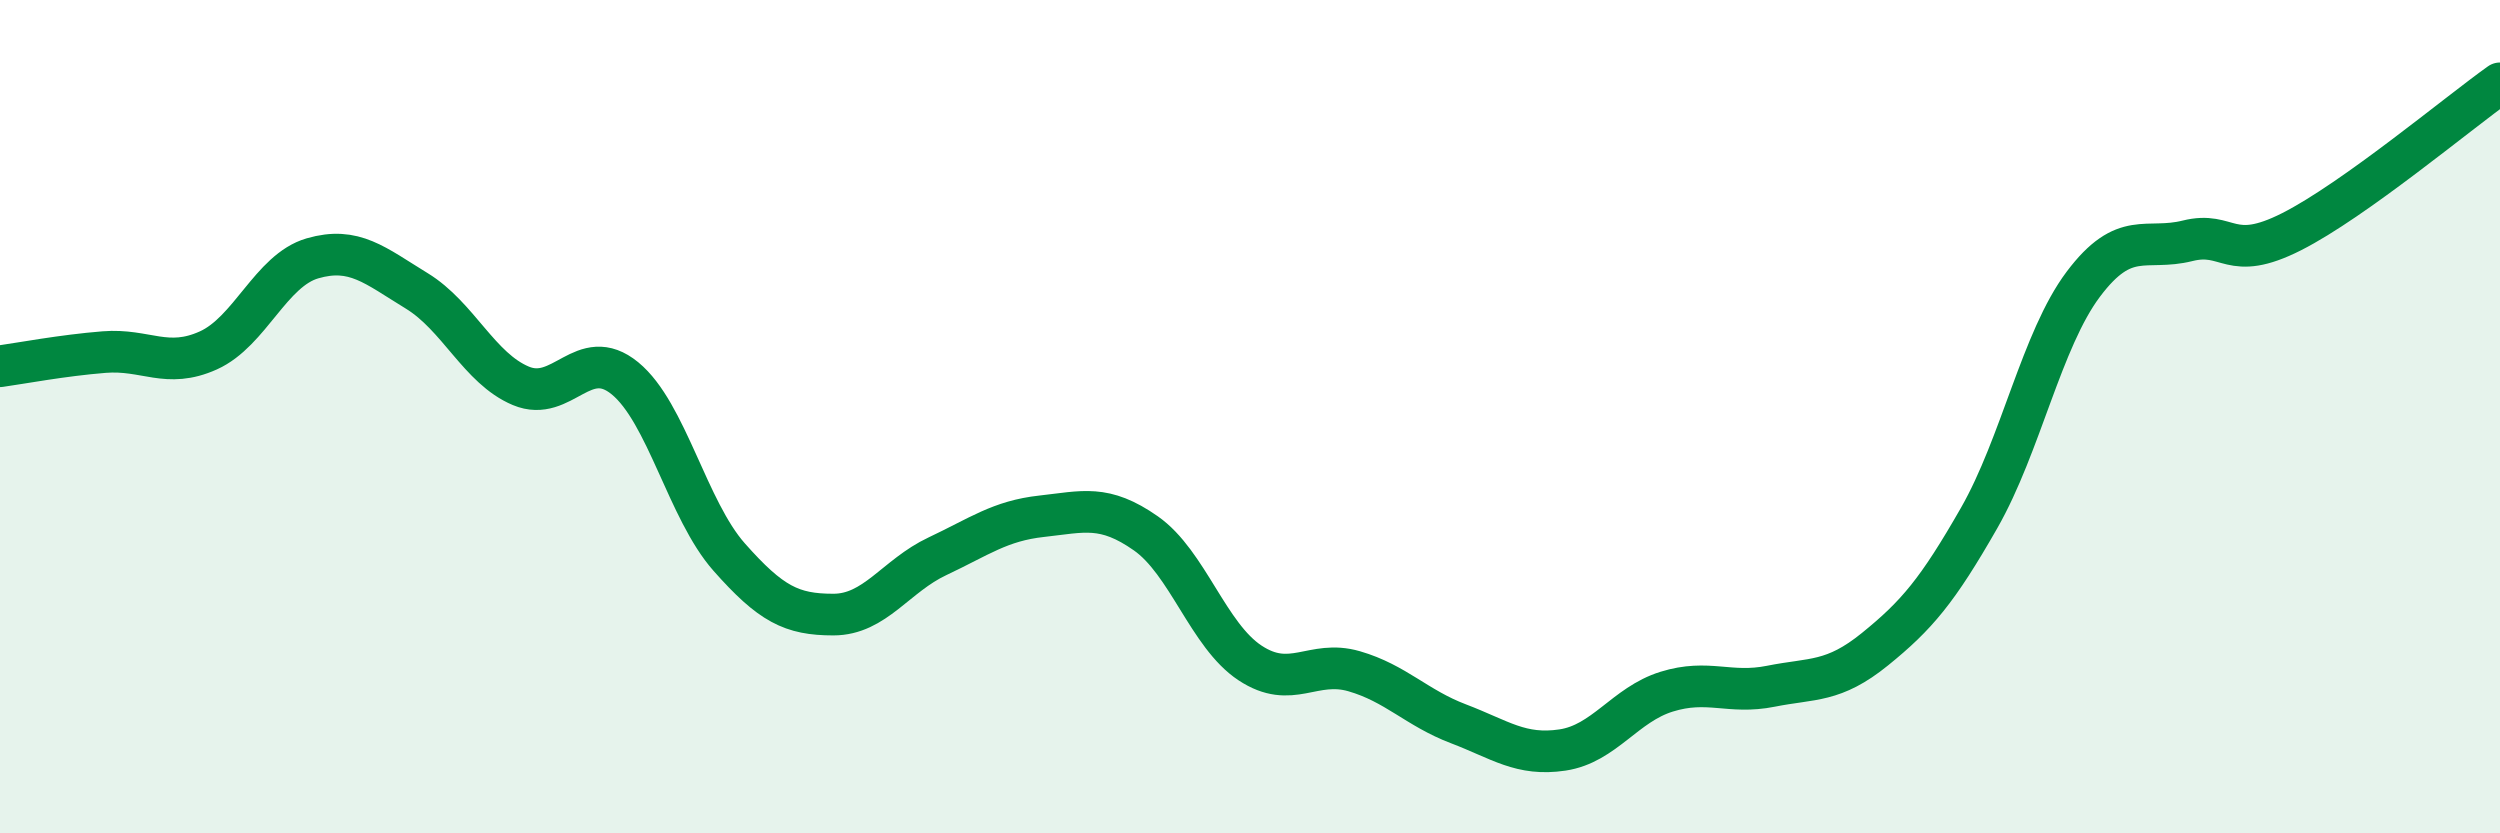
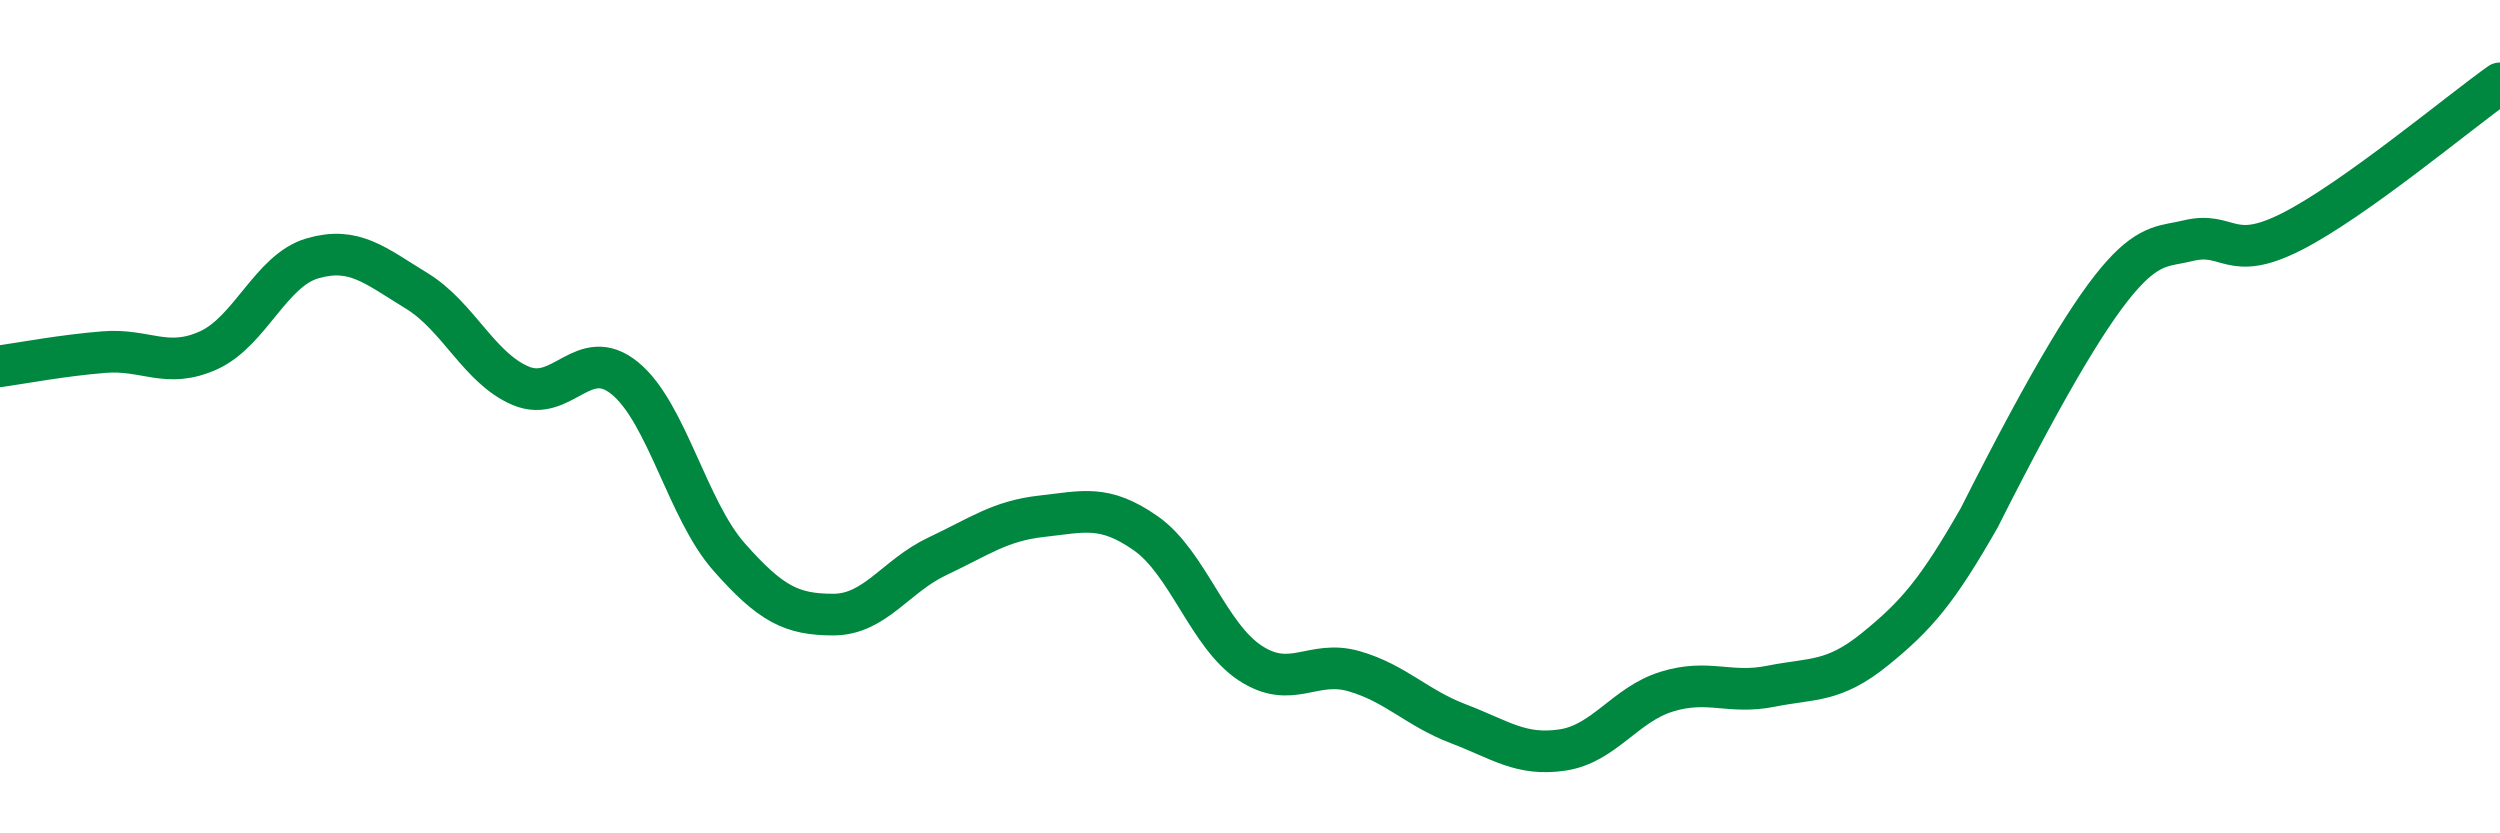
<svg xmlns="http://www.w3.org/2000/svg" width="60" height="20" viewBox="0 0 60 20">
-   <path d="M 0,8.79 C 0.5,8.72 1.5,8.53 2.5,8.45 C 3.5,8.37 4,8.86 5,8.41 C 6,7.96 6.5,6.49 7.5,6.2 C 8.5,5.91 9,6.37 10,6.98 C 11,7.59 11.5,8.84 12.5,9.26 C 13.5,9.68 14,8.26 15,9.08 C 16,9.9 16.5,12.24 17.5,13.37 C 18.5,14.5 19,14.75 20,14.75 C 21,14.75 21.5,13.82 22.5,13.35 C 23.5,12.88 24,12.5 25,12.39 C 26,12.28 26.5,12.1 27.5,12.8 C 28.5,13.5 29,15.25 30,15.91 C 31,16.57 31.5,15.82 32.5,16.11 C 33.5,16.4 34,16.99 35,17.37 C 36,17.75 36.5,18.15 37.5,18 C 38.5,17.85 39,16.91 40,16.6 C 41,16.29 41.5,16.67 42.5,16.47 C 43.5,16.27 44,16.39 45,15.58 C 46,14.77 46.5,14.18 47.5,12.43 C 48.5,10.68 49,8.15 50,6.82 C 51,5.49 51.5,6.03 52.5,5.78 C 53.5,5.53 53.5,6.32 55,5.56 C 56.5,4.8 59,2.71 60,2L60 20L0 20Z" fill="#008740" opacity="0.1" stroke-linecap="round" stroke-linejoin="round" />
-   <path d="M 0,8.79 C 0.5,8.72 1.5,8.53 2.5,8.45 C 3.5,8.37 4,8.86 5,8.41 C 6,7.96 6.5,6.49 7.5,6.2 C 8.5,5.91 9,6.37 10,6.98 C 11,7.59 11.5,8.84 12.5,9.26 C 13.5,9.68 14,8.26 15,9.08 C 16,9.9 16.5,12.24 17.5,13.37 C 18.5,14.5 19,14.75 20,14.75 C 21,14.75 21.5,13.82 22.5,13.35 C 23.5,12.88 24,12.5 25,12.39 C 26,12.28 26.5,12.1 27.5,12.8 C 28.5,13.5 29,15.25 30,15.91 C 31,16.57 31.5,15.82 32.5,16.11 C 33.5,16.4 34,16.99 35,17.37 C 36,17.75 36.5,18.15 37.5,18 C 38.5,17.85 39,16.91 40,16.6 C 41,16.29 41.5,16.67 42.5,16.47 C 43.5,16.27 44,16.39 45,15.58 C 46,14.77 46.5,14.18 47.5,12.43 C 48.5,10.68 49,8.15 50,6.82 C 51,5.49 51.5,6.03 52.5,5.78 C 53.5,5.53 53.5,6.32 55,5.56 C 56.5,4.8 59,2.71 60,2" stroke="#008740" stroke-width="1" fill="none" stroke-linecap="round" stroke-linejoin="round" />
+   <path d="M 0,8.79 C 0.5,8.72 1.5,8.53 2.5,8.45 C 3.5,8.37 4,8.86 5,8.41 C 6,7.96 6.5,6.49 7.5,6.2 C 8.5,5.91 9,6.37 10,6.98 C 11,7.59 11.5,8.84 12.5,9.26 C 13.5,9.68 14,8.26 15,9.08 C 16,9.9 16.5,12.24 17.5,13.37 C 18.5,14.5 19,14.75 20,14.75 C 21,14.75 21.5,13.82 22.5,13.35 C 23.5,12.88 24,12.5 25,12.39 C 26,12.28 26.5,12.1 27.5,12.8 C 28.5,13.5 29,15.25 30,15.91 C 31,16.57 31.5,15.82 32.5,16.11 C 33.5,16.4 34,16.99 35,17.37 C 36,17.75 36.5,18.15 37.5,18 C 38.5,17.85 39,16.91 40,16.6 C 41,16.29 41.5,16.67 42.5,16.47 C 43.5,16.27 44,16.39 45,15.58 C 46,14.77 46.5,14.18 47.5,12.43 C 51,5.49 51.5,6.03 52.5,5.78 C 53.5,5.53 53.5,6.32 55,5.56 C 56.5,4.8 59,2.71 60,2" stroke="#008740" stroke-width="1" fill="none" stroke-linecap="round" stroke-linejoin="round" />
</svg>